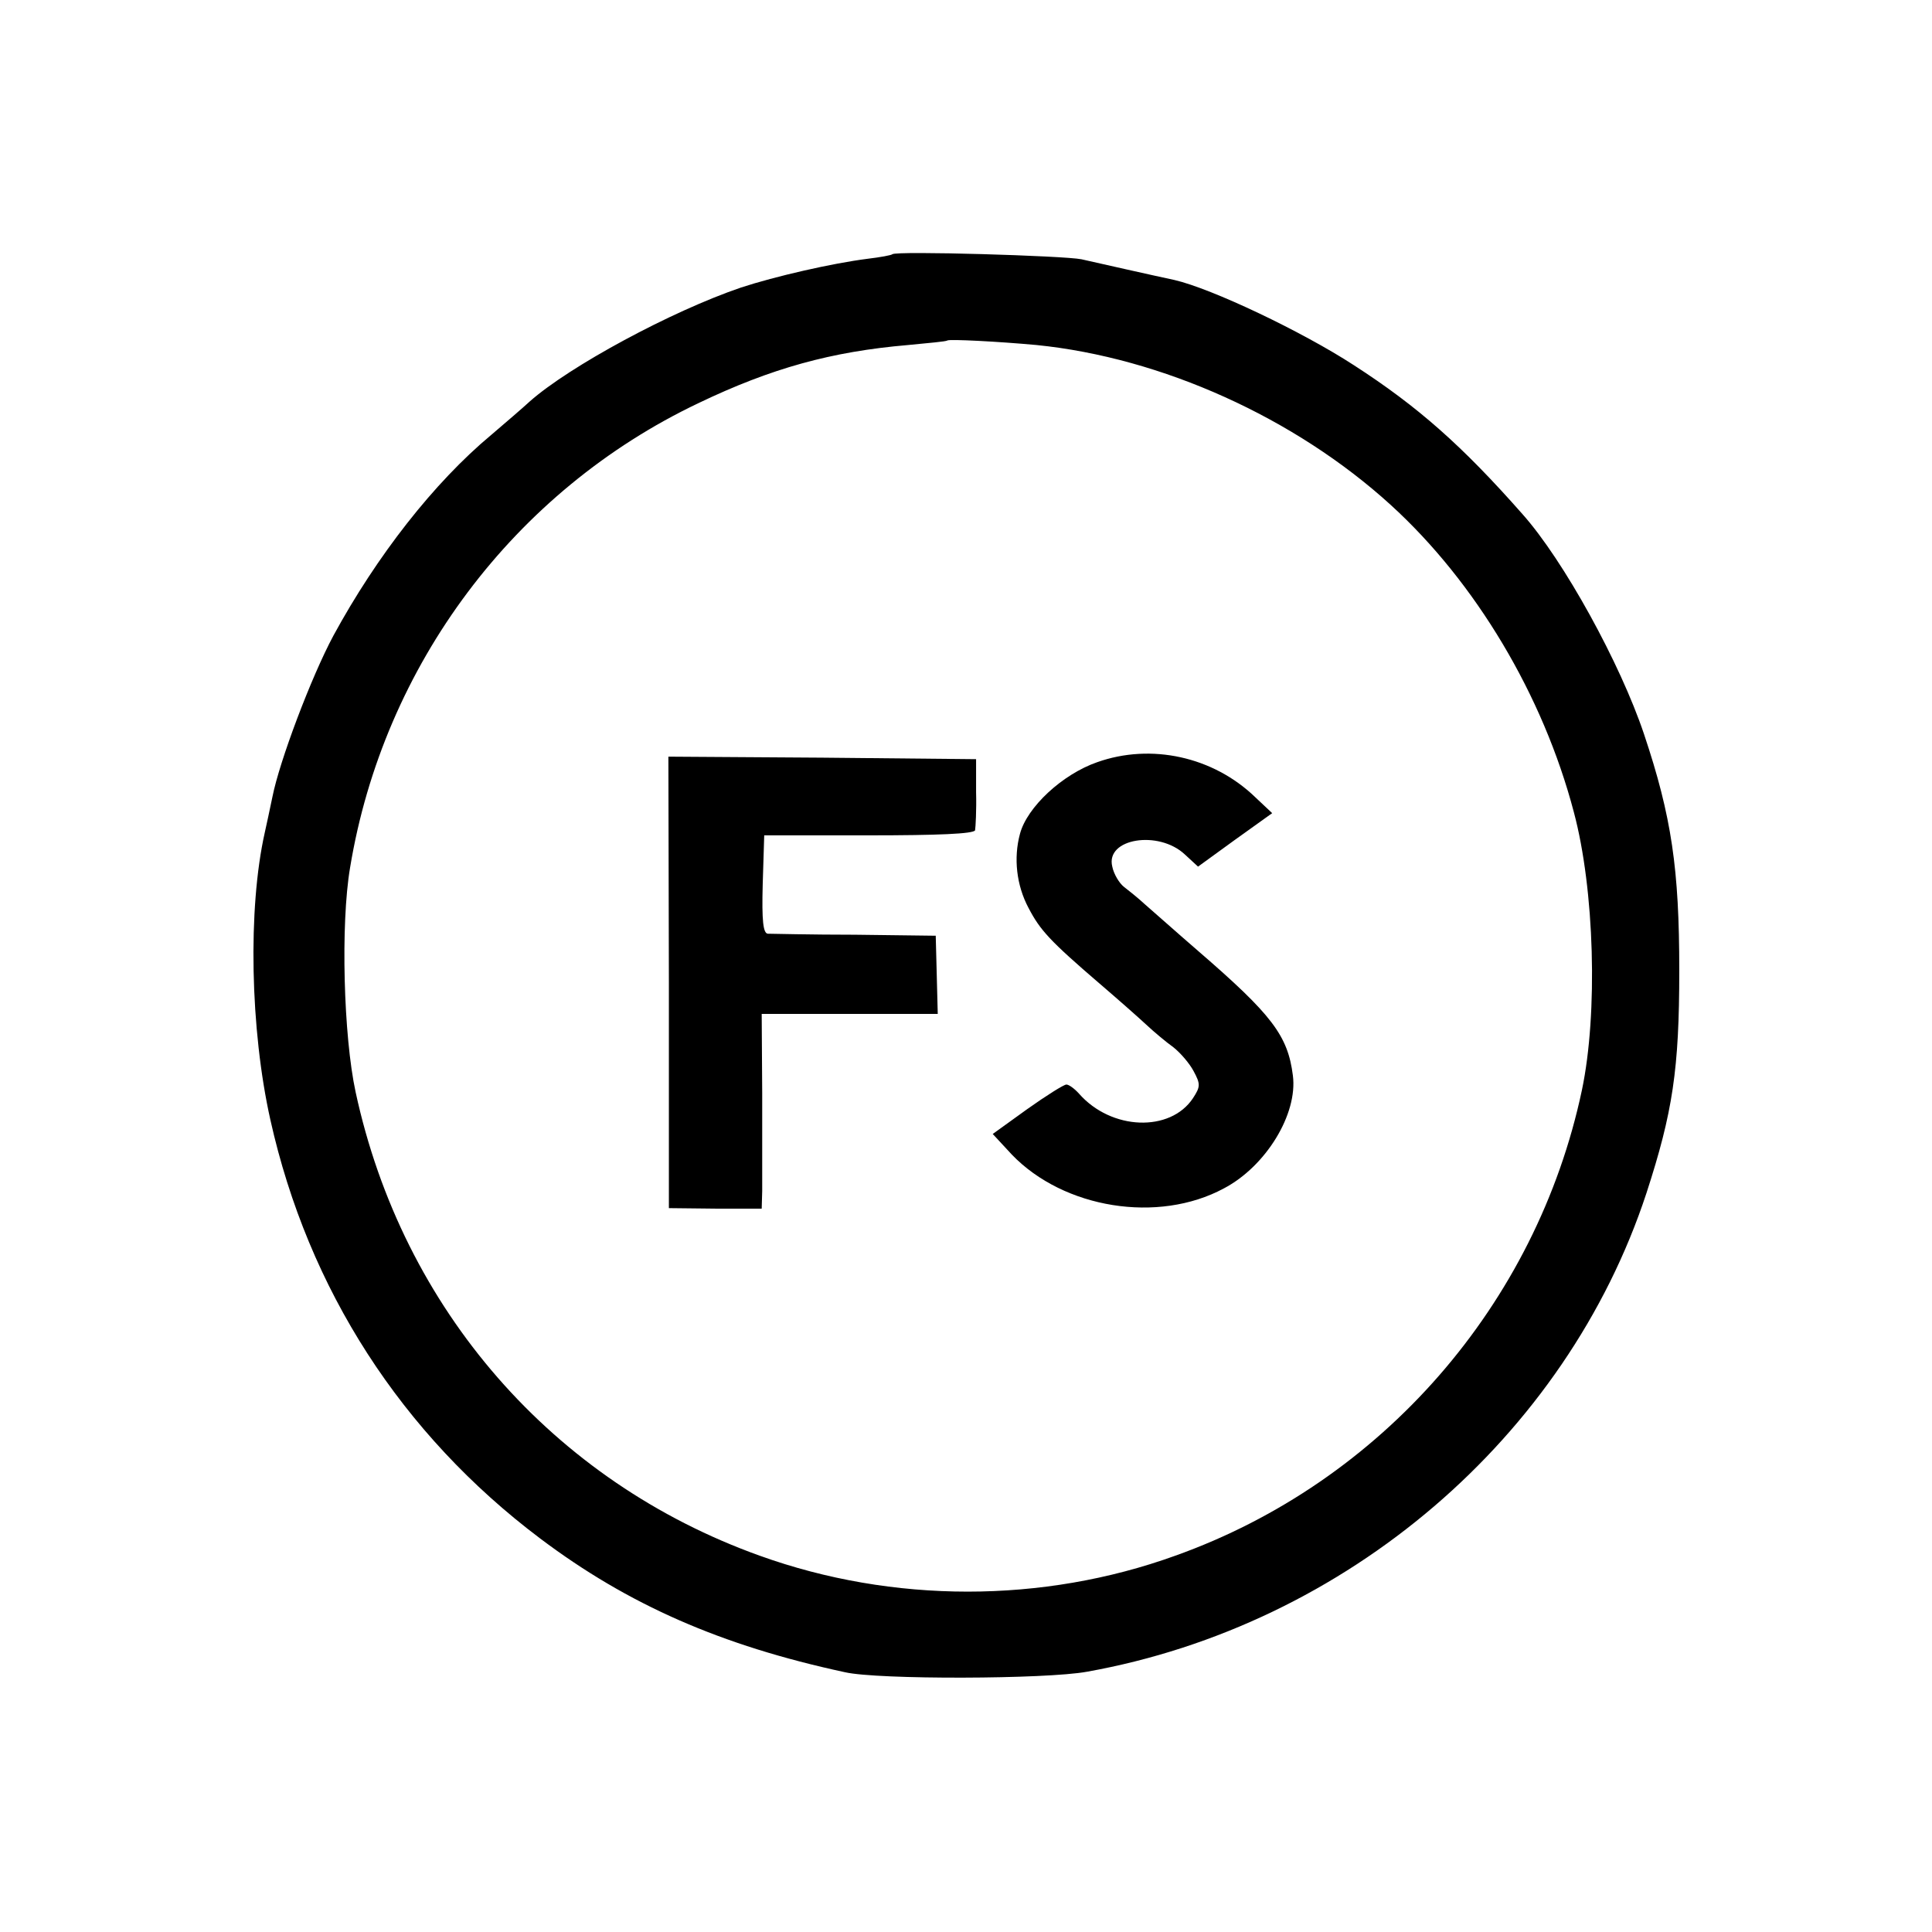
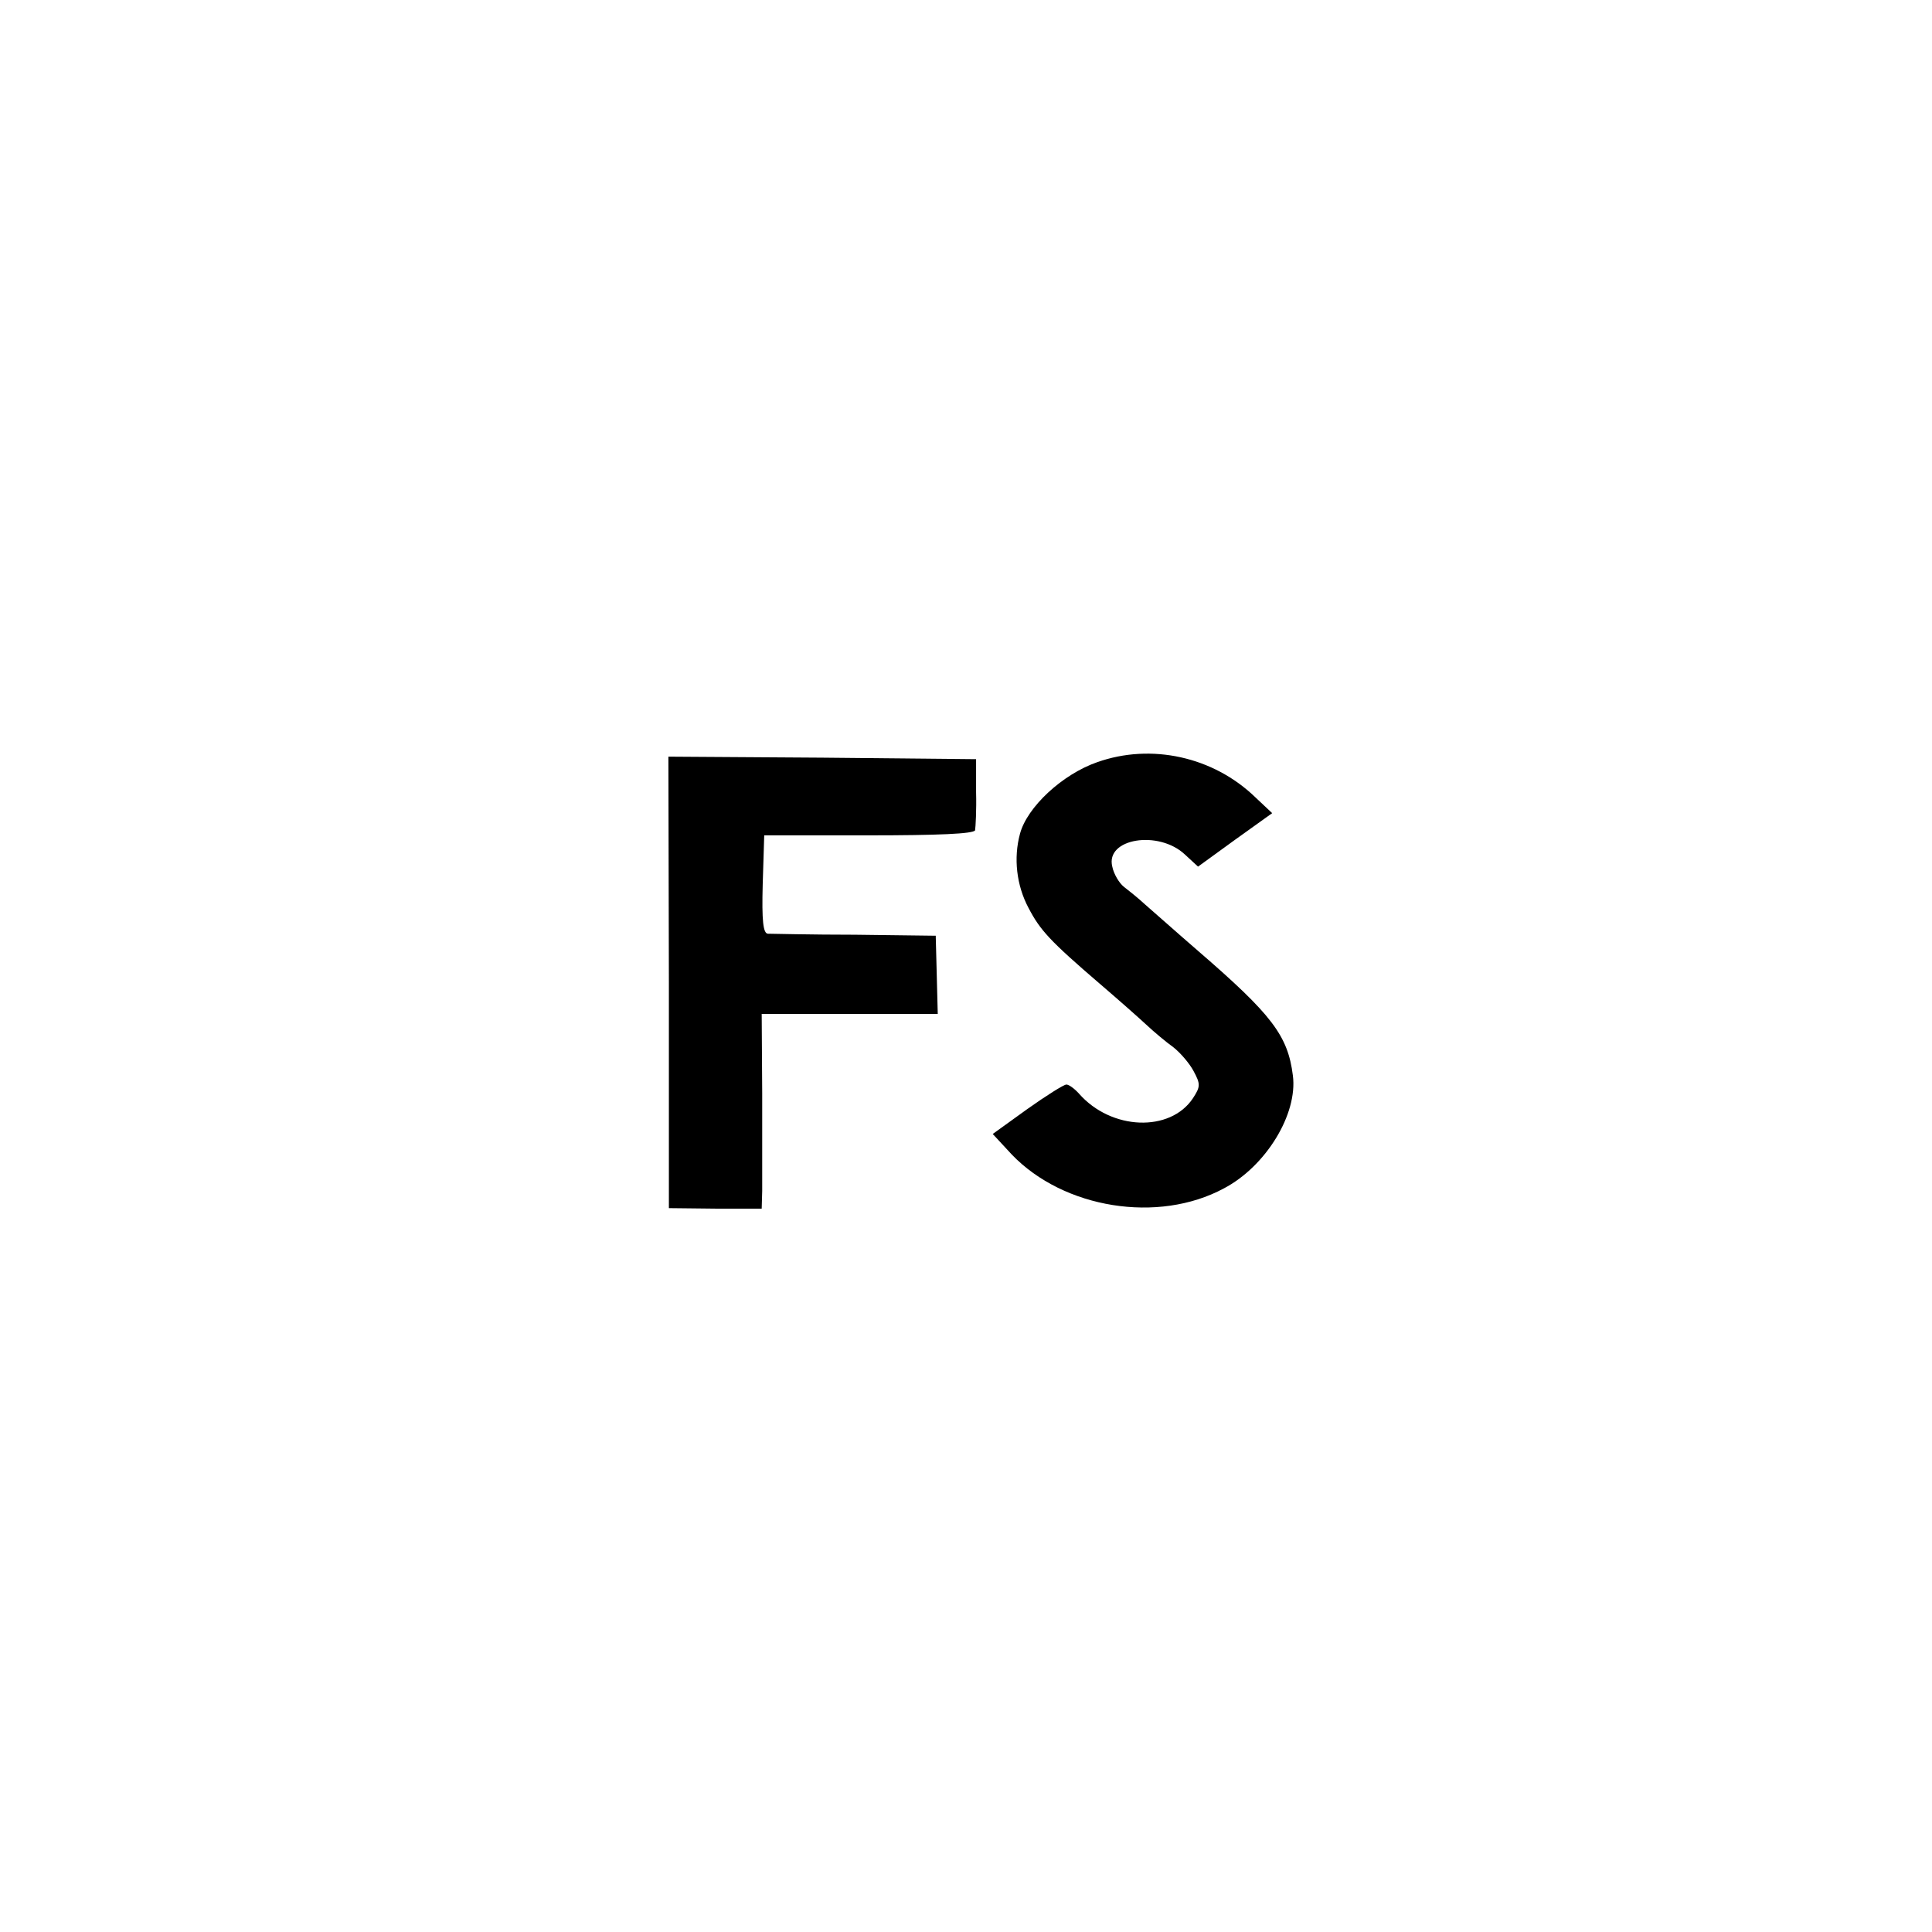
<svg xmlns="http://www.w3.org/2000/svg" version="1.0" width="383pt" height="383pt" viewBox="0 0 383 383" preserveAspectRatio="xMidYMid meet">
  <g transform="translate(0,383) scale(0.1,-0.1)" fill="#000000" stroke="none">
-     <path d="M1769 3326 c-2 -2 -24 -6 -49 -9 -71 -9 -184 -35 -251 -57 -138 -47 -340 -156 -419 -226 -14 -13 -48 -42 -76 -66 -114 -95 -227 -240 -313 -398 -44 -82 -107 -249 -121 -320 -5 -25 -12 -56 -15 -70 -34 -151 -29 -391 11 -570 75 -336 260 -623 535 -830 174 -131 358 -212 604 -265 65 -15 399 -14 480 1 514 92 950 465 1109 949 52 160 65 245 65 441 0 201 -15 305 -70 469 -47 140 -159 344 -241 436 -119 135 -207 213 -334 295 -103 67 -282 152 -356 169 -38 8 -153 34 -184 41 -33 7 -368 17 -375 10z m286 -180 c248 -25 512 -144 702 -317 168 -153 302 -377 363 -609 41 -153 48 -399 16 -551 -90 -425 -397 -777 -806 -923 -263 -95 -560 -95 -824 0 -410 147 -708 488 -801 919 -24 111 -30 333 -11 445 66 401 325 747 691 921 144 69 263 102 415 115 41 4 76 7 78 9 4 3 101 -2 177 -9z" />
    <path d="M2175 2319 c-69 -24 -139 -89 -153 -142 -13 -48 -7 -102 17 -147 23 -44 42 -65 141 -150 35 -30 77 -67 92 -81 16 -15 40 -35 54 -45 14 -11 32 -32 40 -47 14 -26 14 -31 -1 -54 -45 -68 -162 -64 -226 9 -9 10 -20 18 -25 18 -5 0 -40 -22 -78 -49 l-68 -49 38 -41 c103 -107 290 -137 420 -67 84 44 147 148 137 224 -10 79 -41 120 -188 247 -44 38 -91 80 -105 92 -14 13 -33 28 -42 35 -9 7 -20 25 -23 40 -14 56 92 73 144 24 l26 -24 73 53 74 53 -34 32 c-83 80 -206 107 -313 69z" />
    <path d="M1326 1883 l0 -448 92 -1 92 0 1 35 c0 20 0 107 0 194 l-1 157 174 0 175 0 -2 78 -2 77 -160 2 c-88 0 -166 2 -173 2 -9 1 -12 25 -10 98 l3 97 207 0 c137 0 208 3 211 10 1 6 3 40 2 76 l0 65 -305 3 -305 2 1 -447z" />
  </g>
</svg>